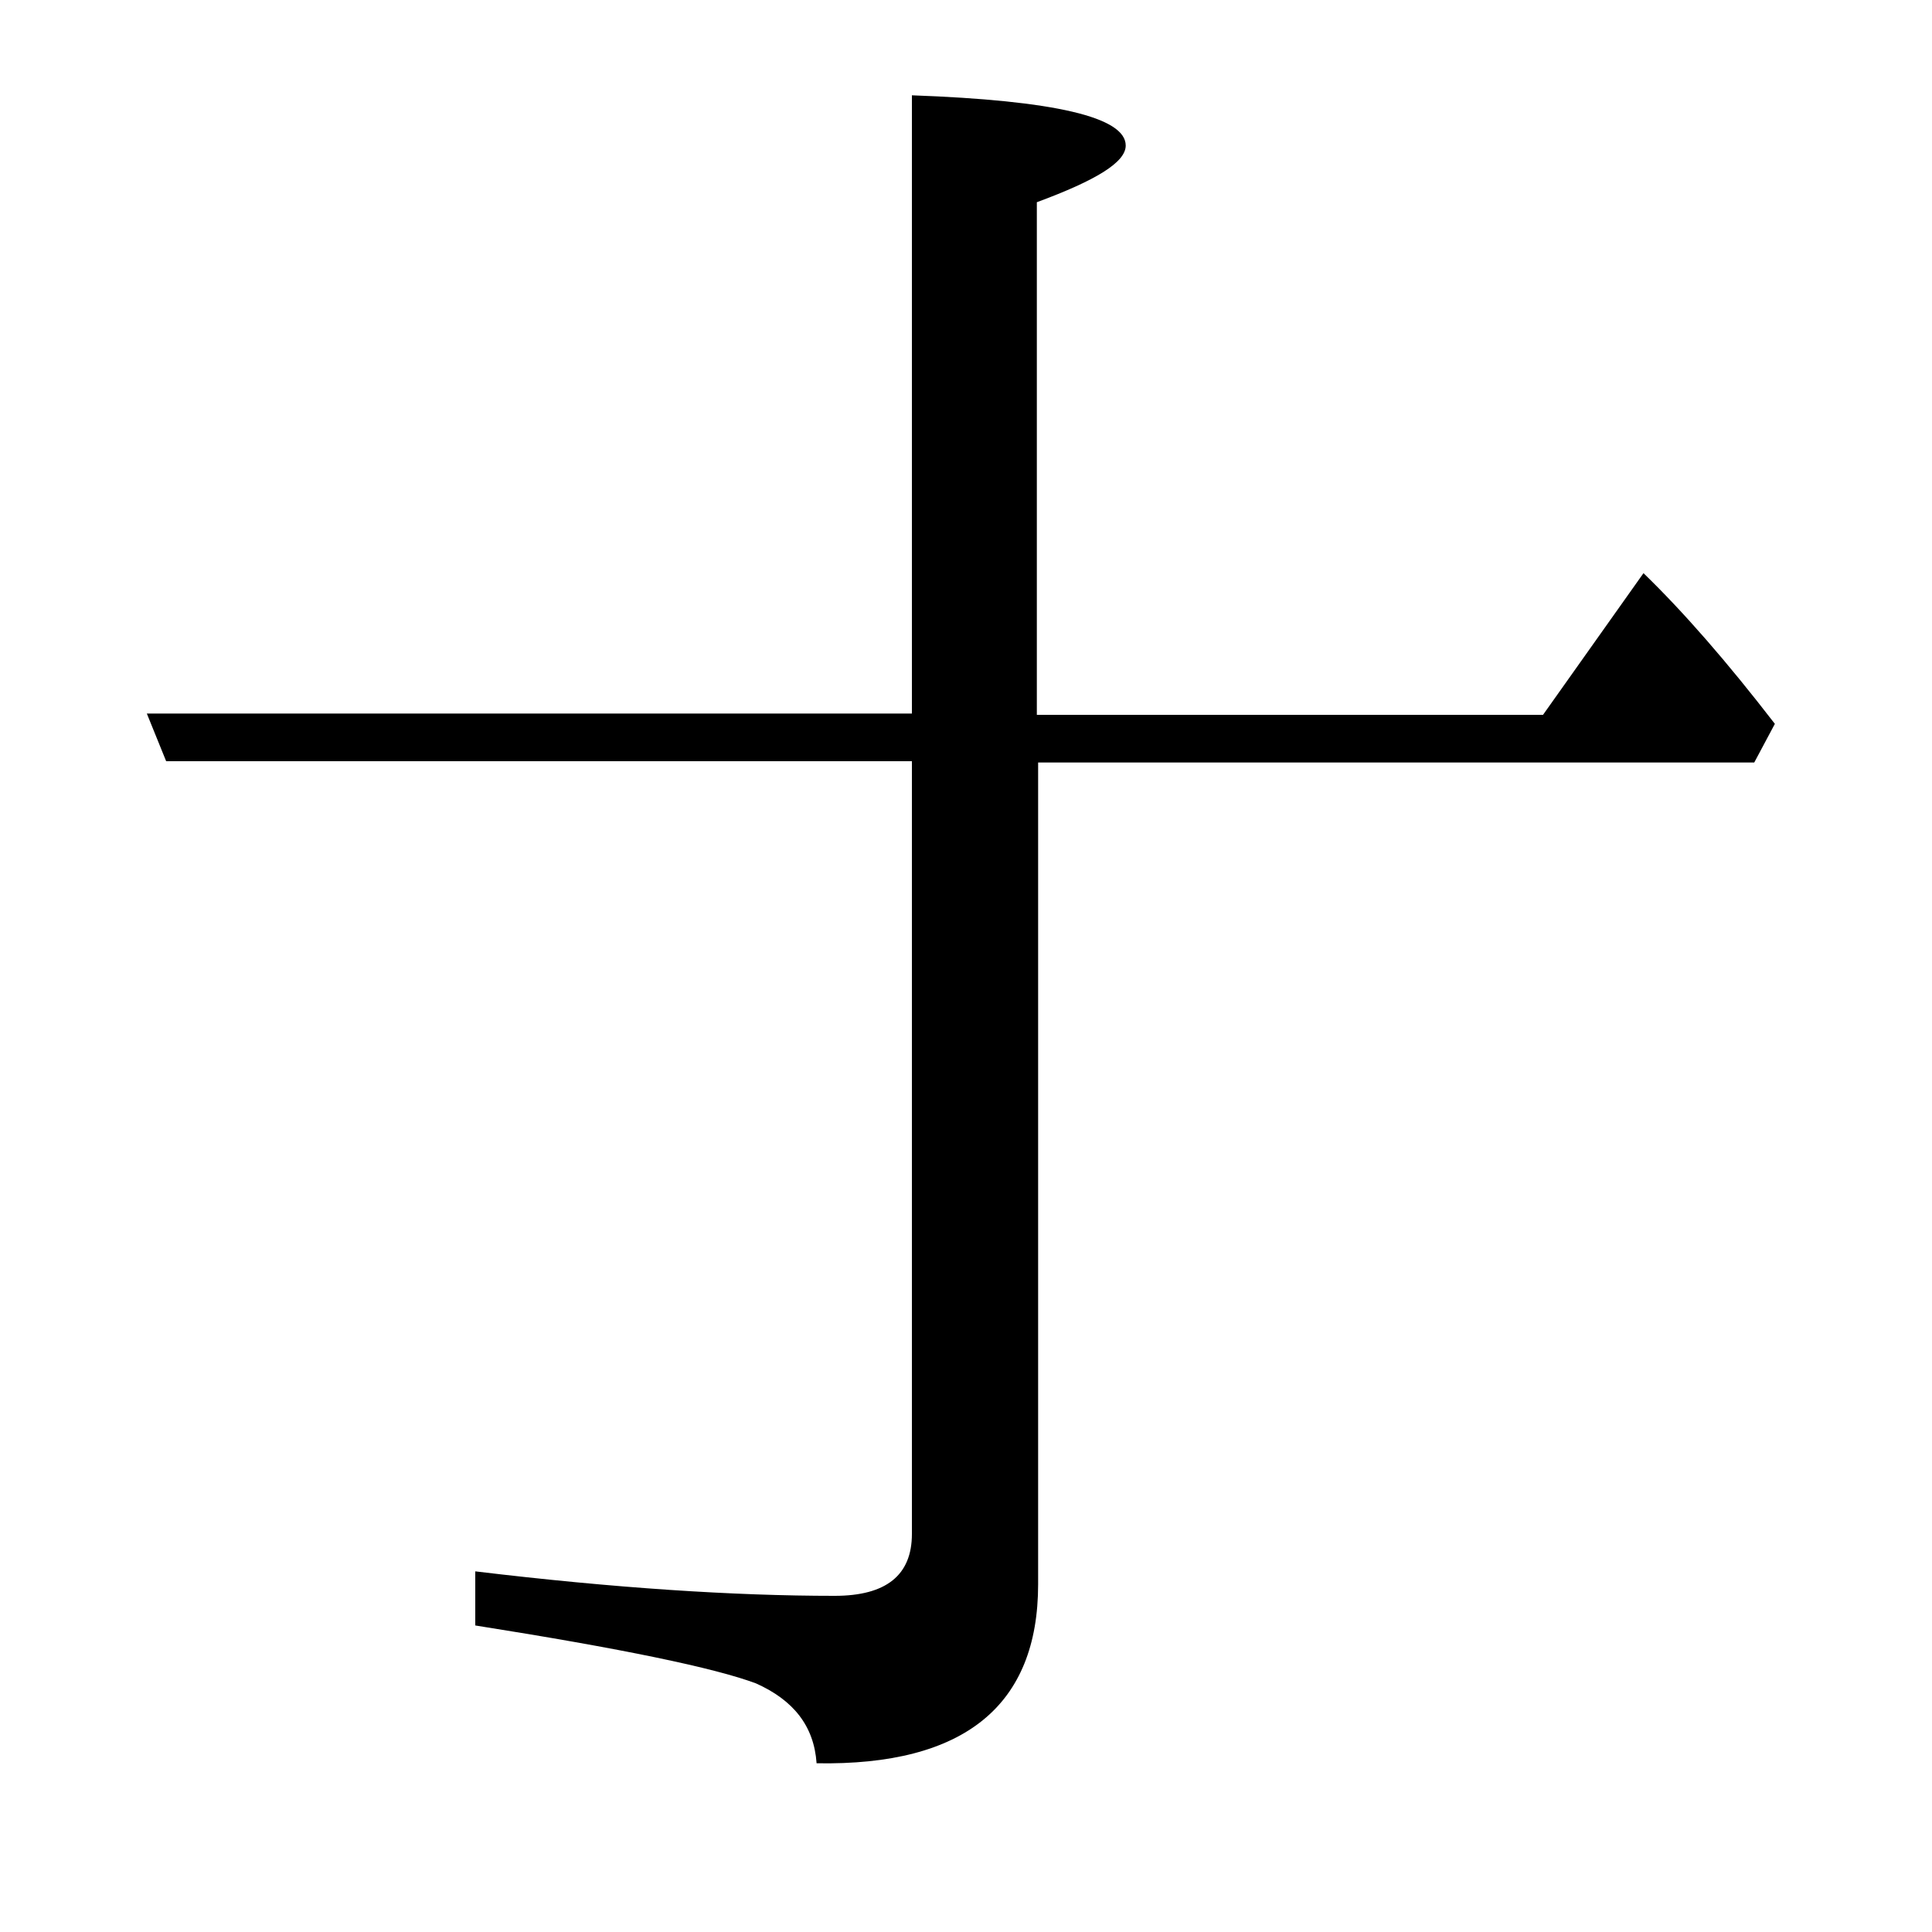
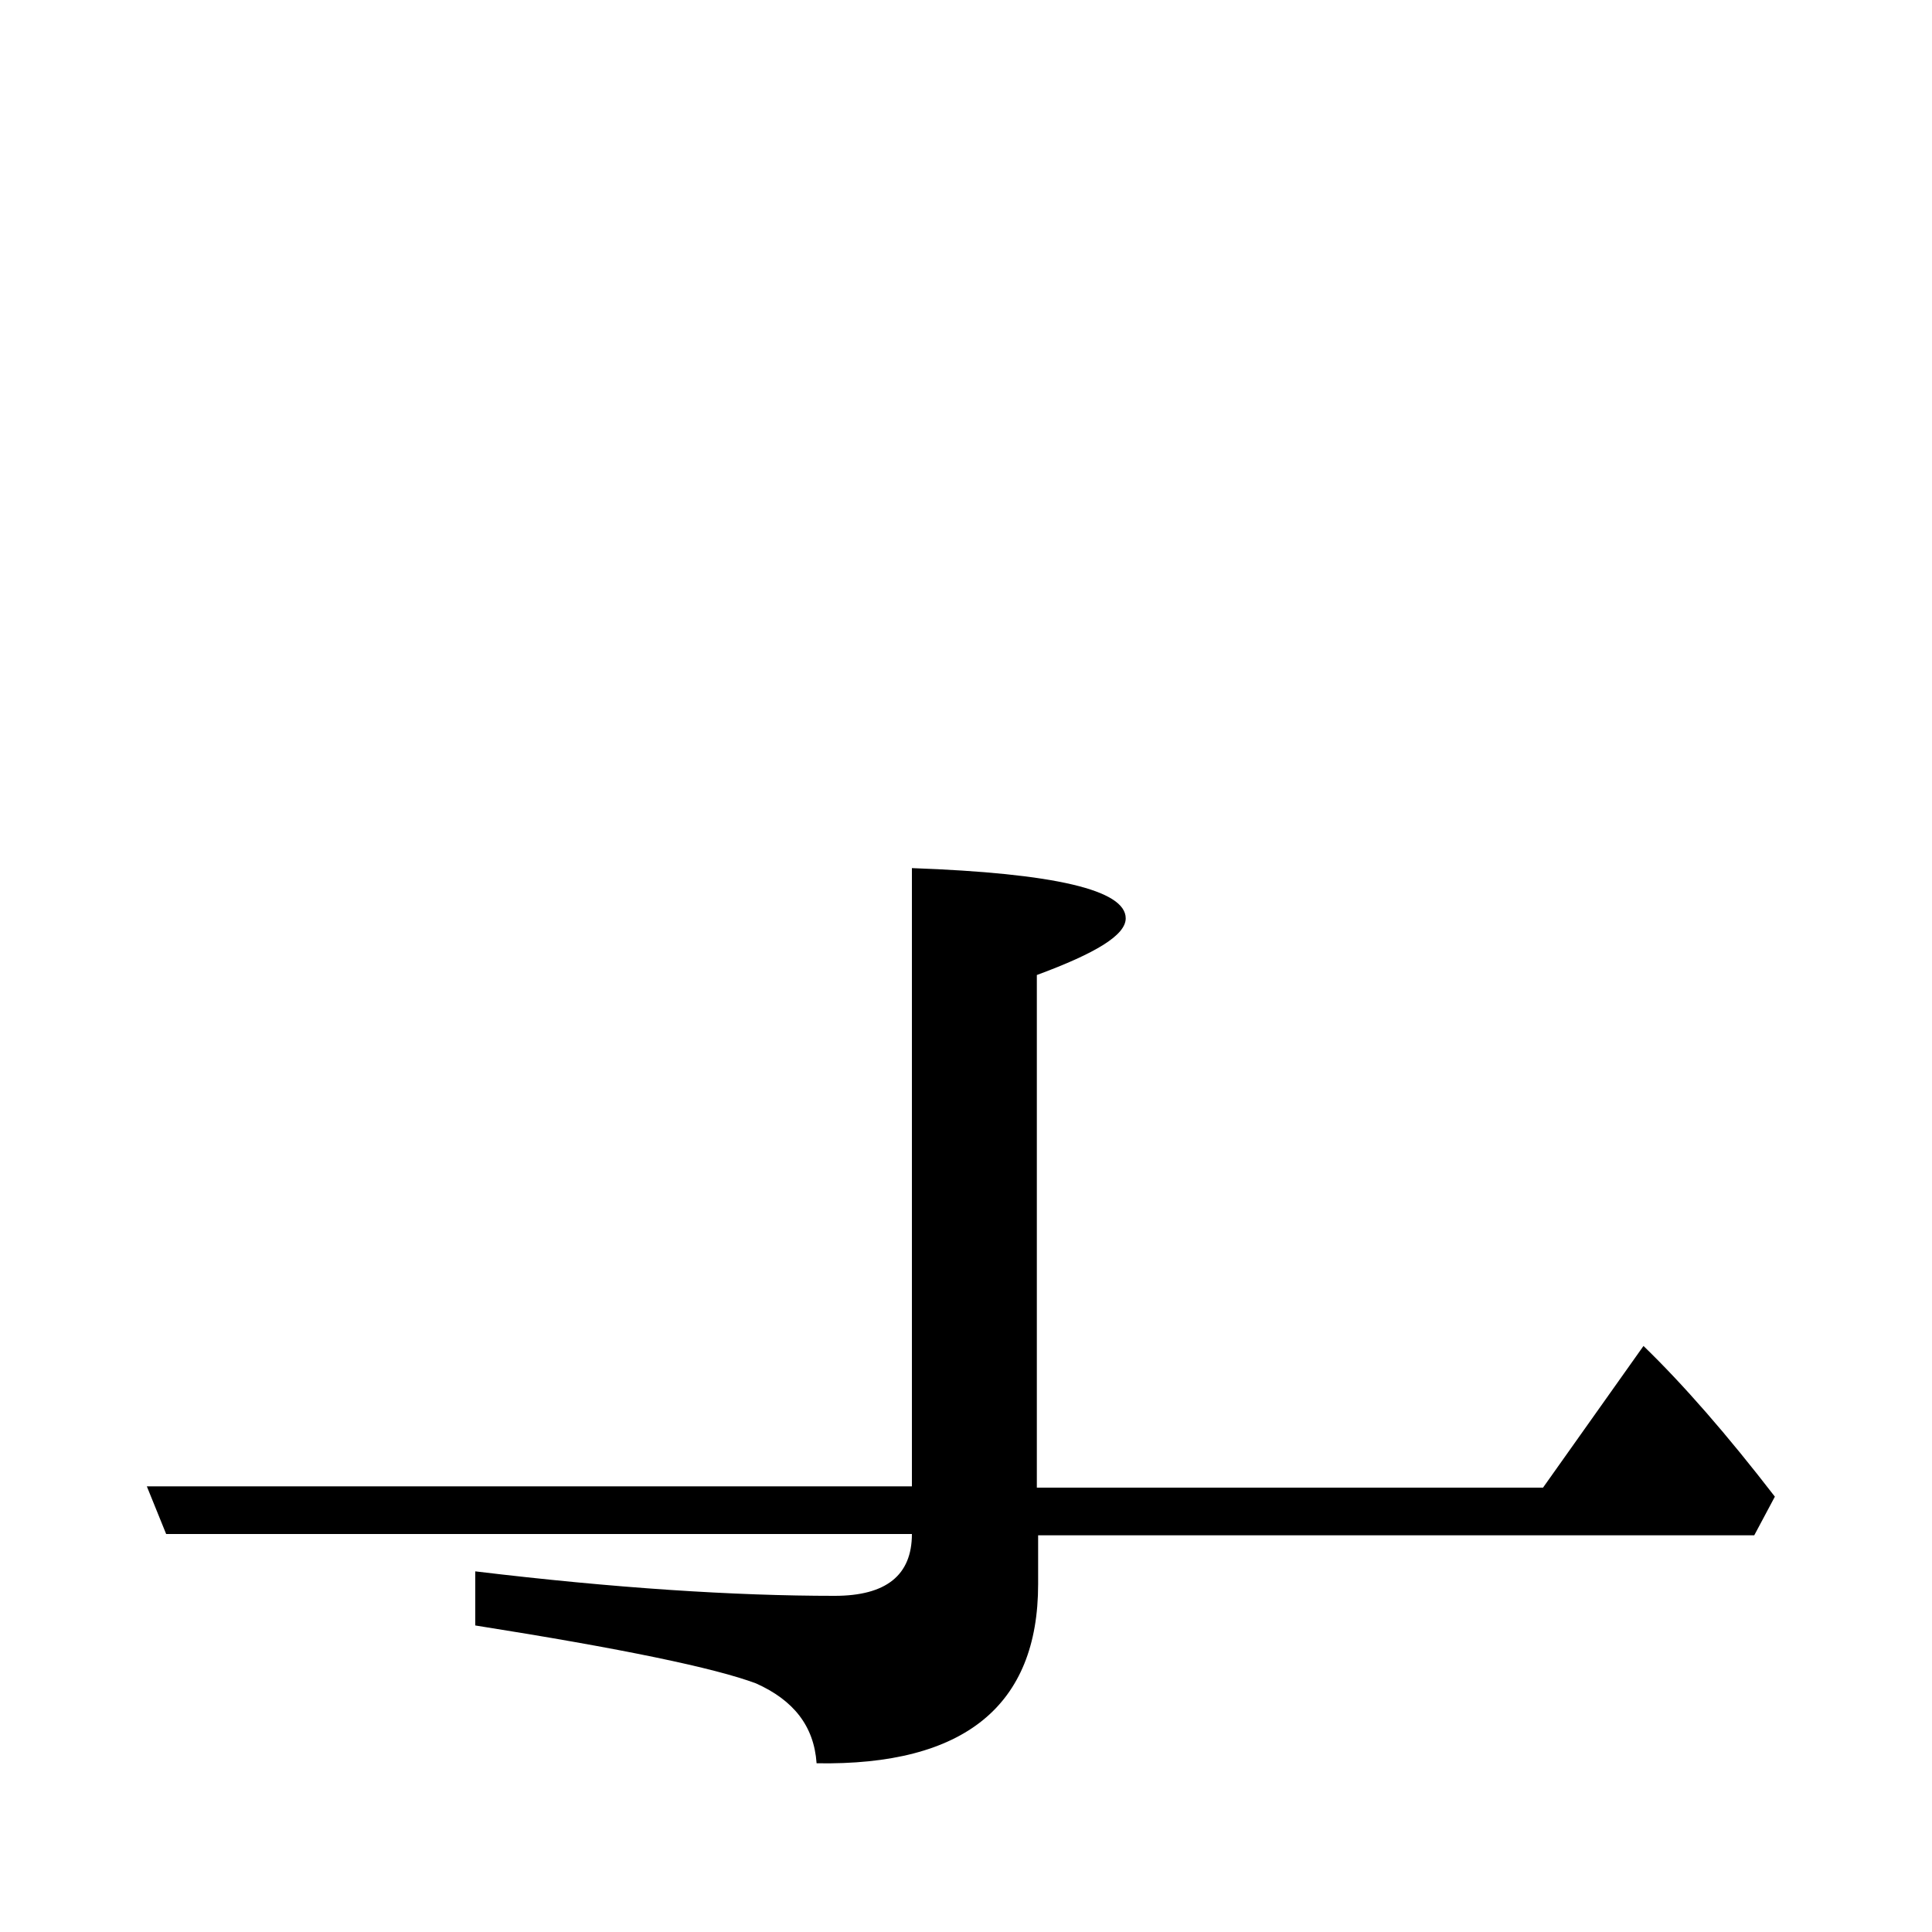
<svg xmlns="http://www.w3.org/2000/svg" version="1.1" id="圖層_1" x="0px" y="0px" viewBox="45 -33.8 150 150" style="enable-background:new 45 -33.8 150 150;" xml:space="preserve">
  <style type="text/css">
	.st0{enable-background:new    ;}
</style>
  <g class="st0">
-     <path d="M125.6,25.5v63.7c0,9.4-5.7,14.1-17.2,13.9c-0.2-2.9-1.8-4.9-4.7-6.2c-3.2-1.2-10.4-2.7-21.8-4.5v-4.2   c10.8,1.3,20.1,1.9,27.9,1.9c4,0,6-1.6,6-4.8v-60H57.9l-1.5-3.7h59.4v-48c11.1,0.4,16.6,1.7,16.6,3.9c0,1.3-2.3,2.7-6.9,4.4v39.8   h39.3l7.8-11c3.1,3,6.5,6.9,10.2,11.7l-1.6,3H125.6z" />
+     <path d="M125.6,25.5v63.7c0,9.4-5.7,14.1-17.2,13.9c-0.2-2.9-1.8-4.9-4.7-6.2c-3.2-1.2-10.4-2.7-21.8-4.5v-4.2   c10.8,1.3,20.1,1.9,27.9,1.9c4,0,6-1.6,6-4.8H57.9l-1.5-3.7h59.4v-48c11.1,0.4,16.6,1.7,16.6,3.9c0,1.3-2.3,2.7-6.9,4.4v39.8   h39.3l7.8-11c3.1,3,6.5,6.9,10.2,11.7l-1.6,3H125.6z" />
  </g>
</svg>